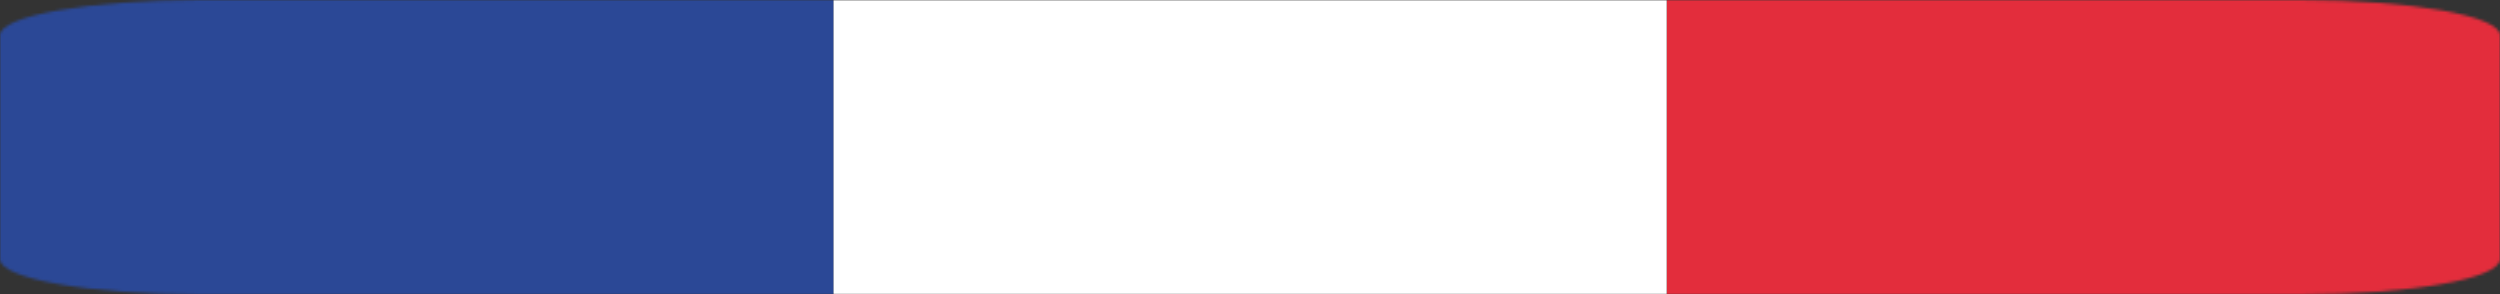
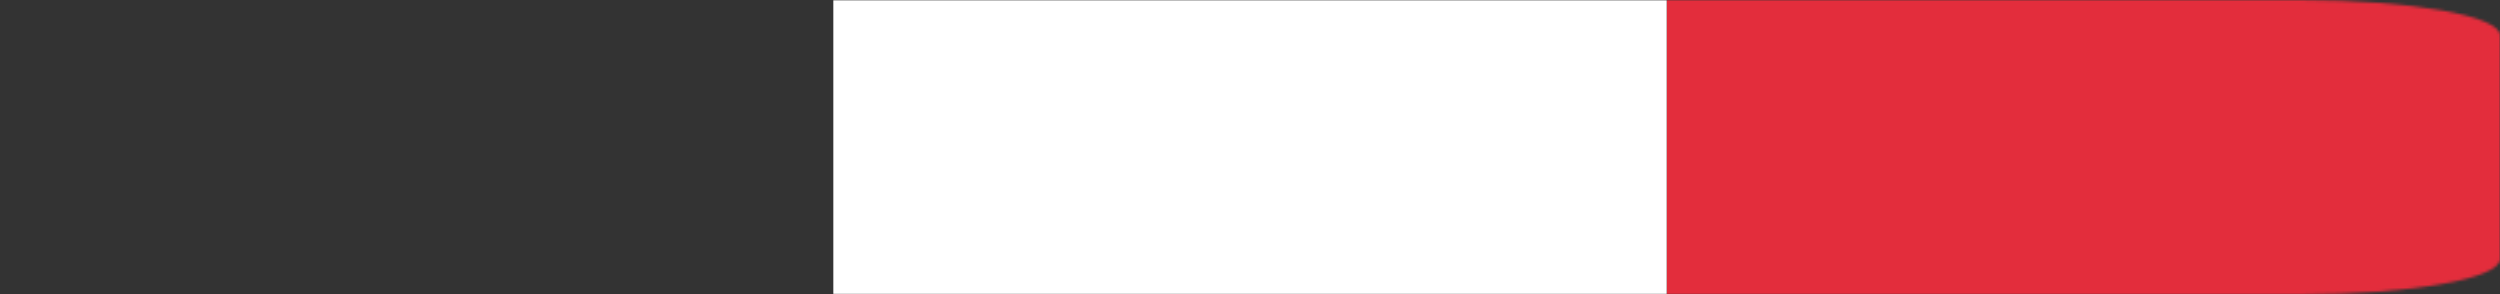
<svg xmlns="http://www.w3.org/2000/svg" width="900" height="106" viewBox="0 0 900 106" fill="none">
  <rect x="0" y="0" width="900" height="106" fill="#333333" stroke="none" />
  <g clip-path="url(#clip0_12_31)">
    <mask id="mask0_12_31" style="mask-type:luminance" maskUnits="userSpaceOnUse" x="0" y="0" width="900" height="106">
      <path d="M72 0H828C867.888 0 900 5.673 900 12.72V93.28C900 100.327 867.888 106 828 106H72C32.112 106 0 100.327 0 93.28V12.72C0 5.673 32.112 0 72 0Z" fill="white" />
    </mask>
    <g mask="url(#mask0_12_31)">
      <path d="M600 0H900V106H600V0Z" fill="#E32D3C" />
      <path d="M300 0H600V106H300V0Z" fill="white" />
-       <path d="M-3.05176e-05 0H300V106H-3.05176e-05V0Z" fill="#2B4896" />
    </g>
  </g>
  <defs>
    <clipPath id="clip0_12_31">
      <rect width="900" height="106" fill="white" />
    </clipPath>
  </defs>
</svg>